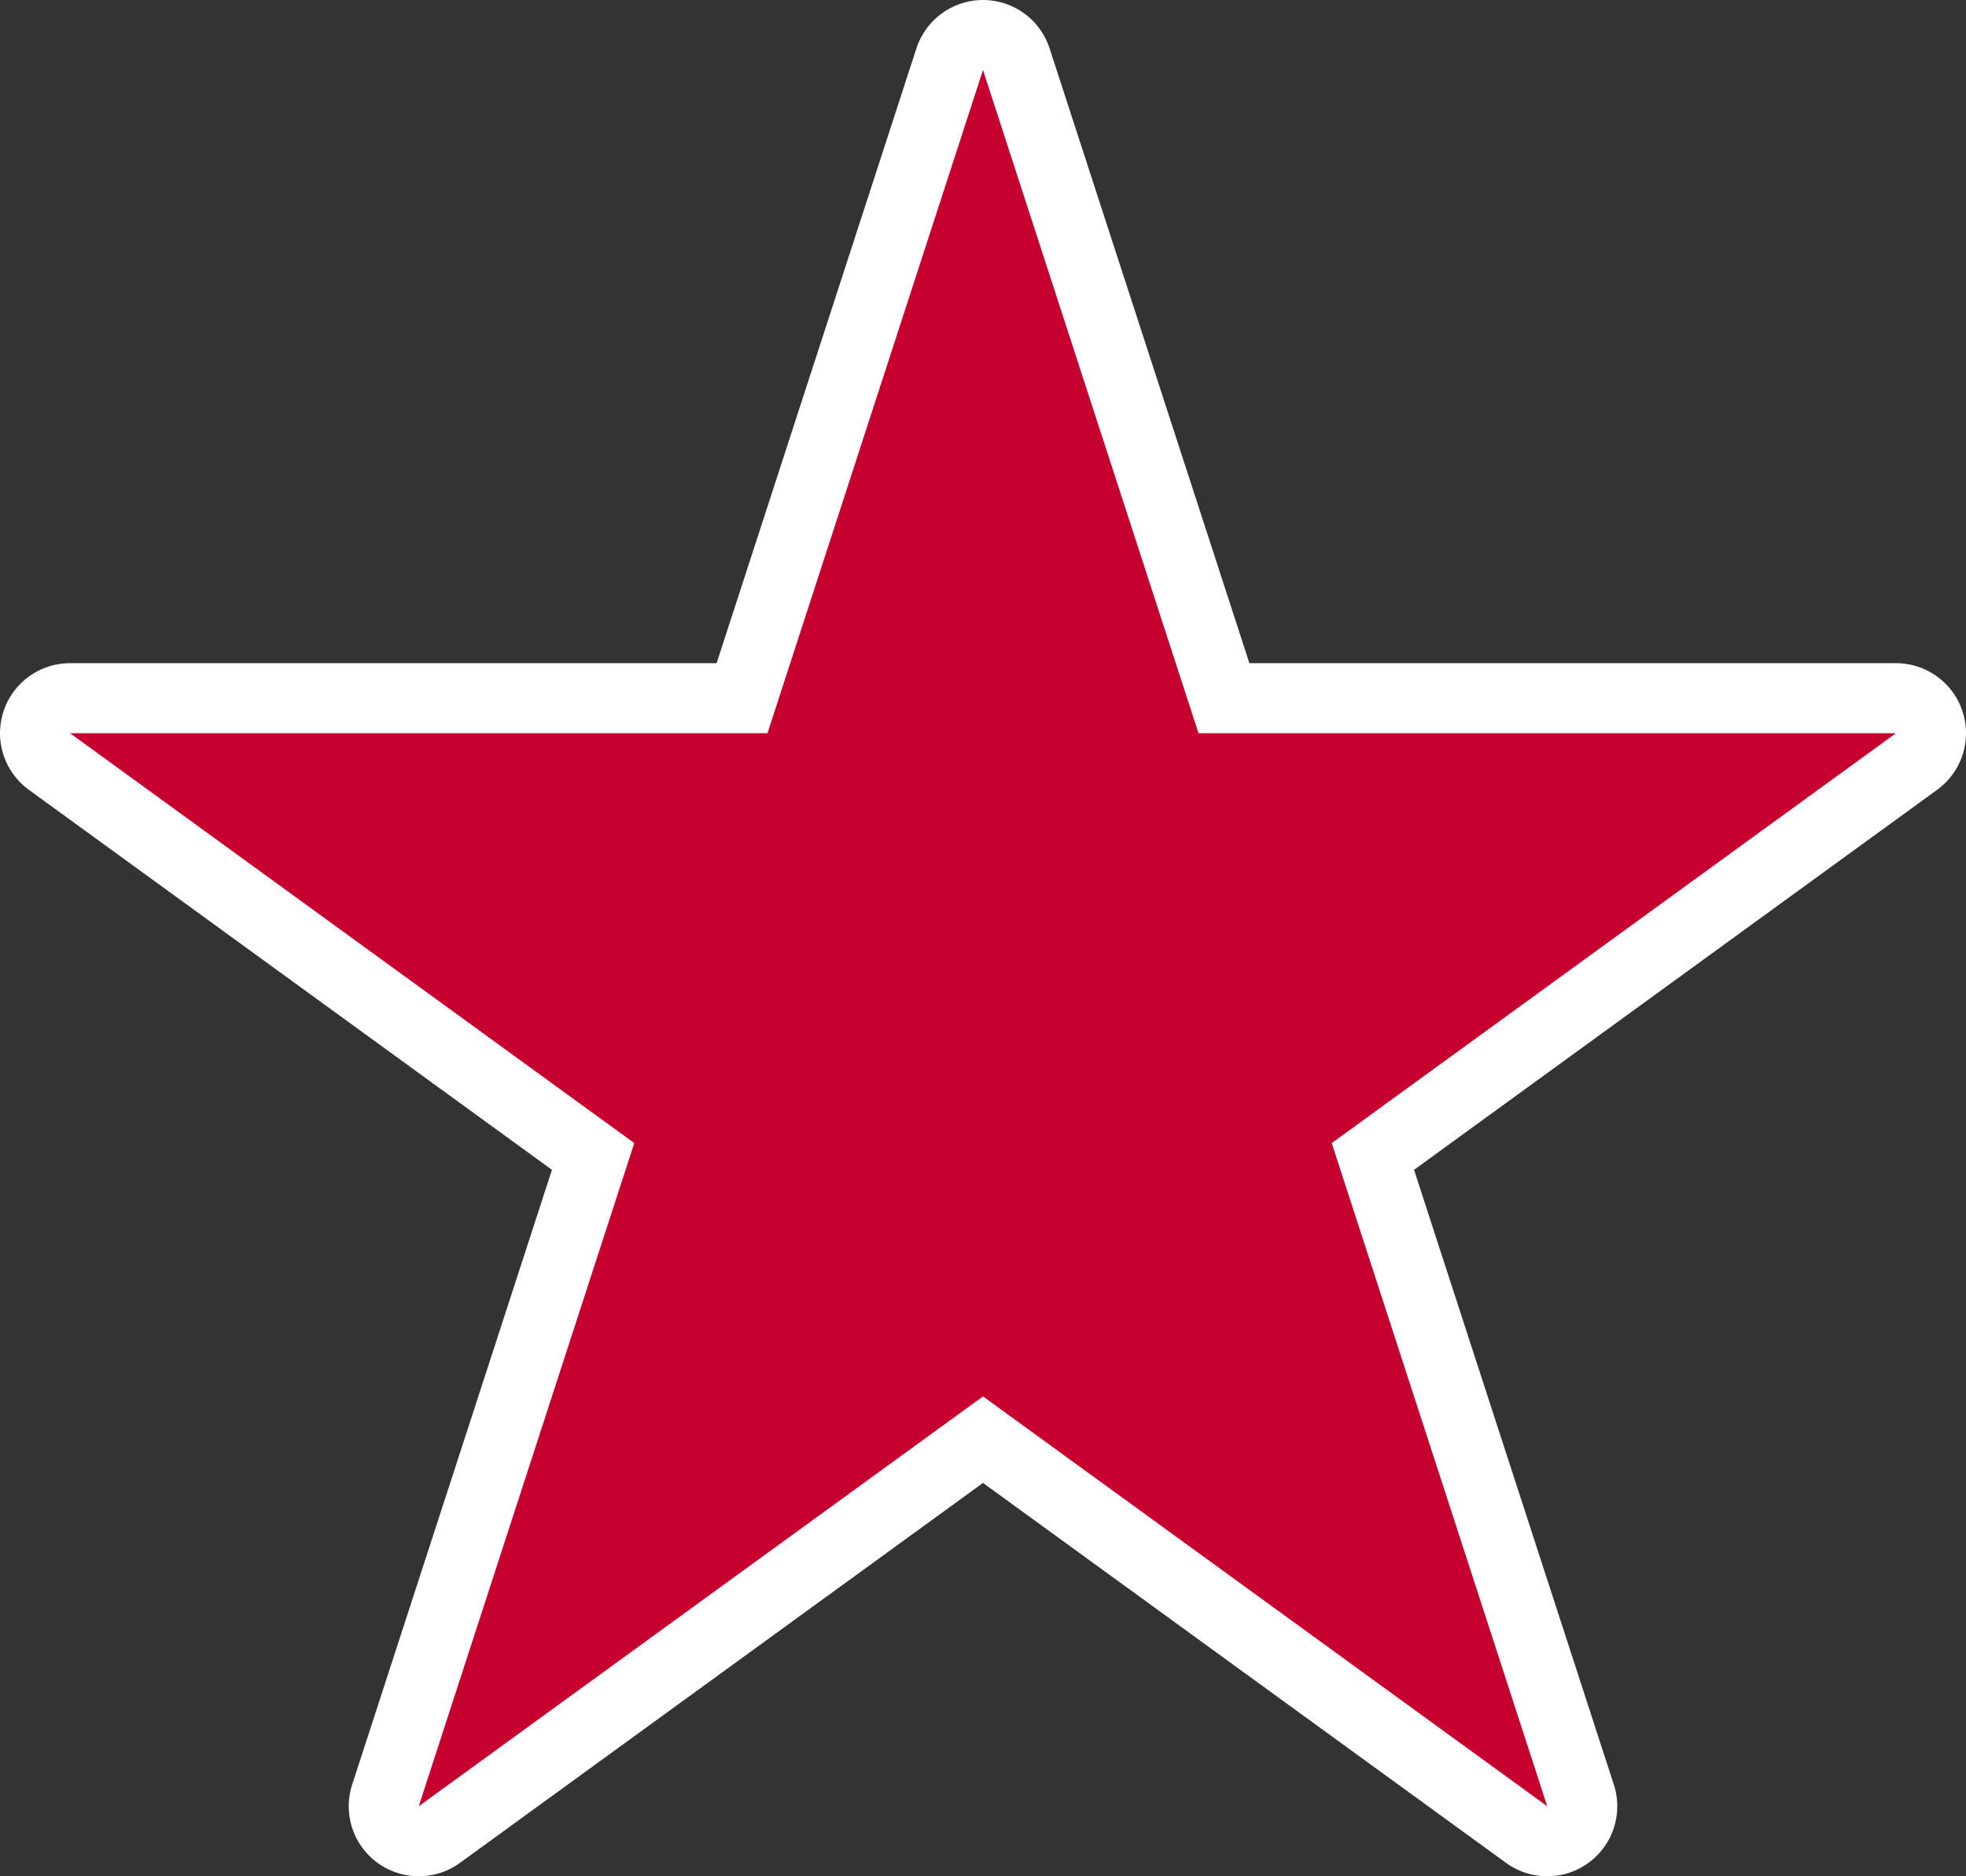
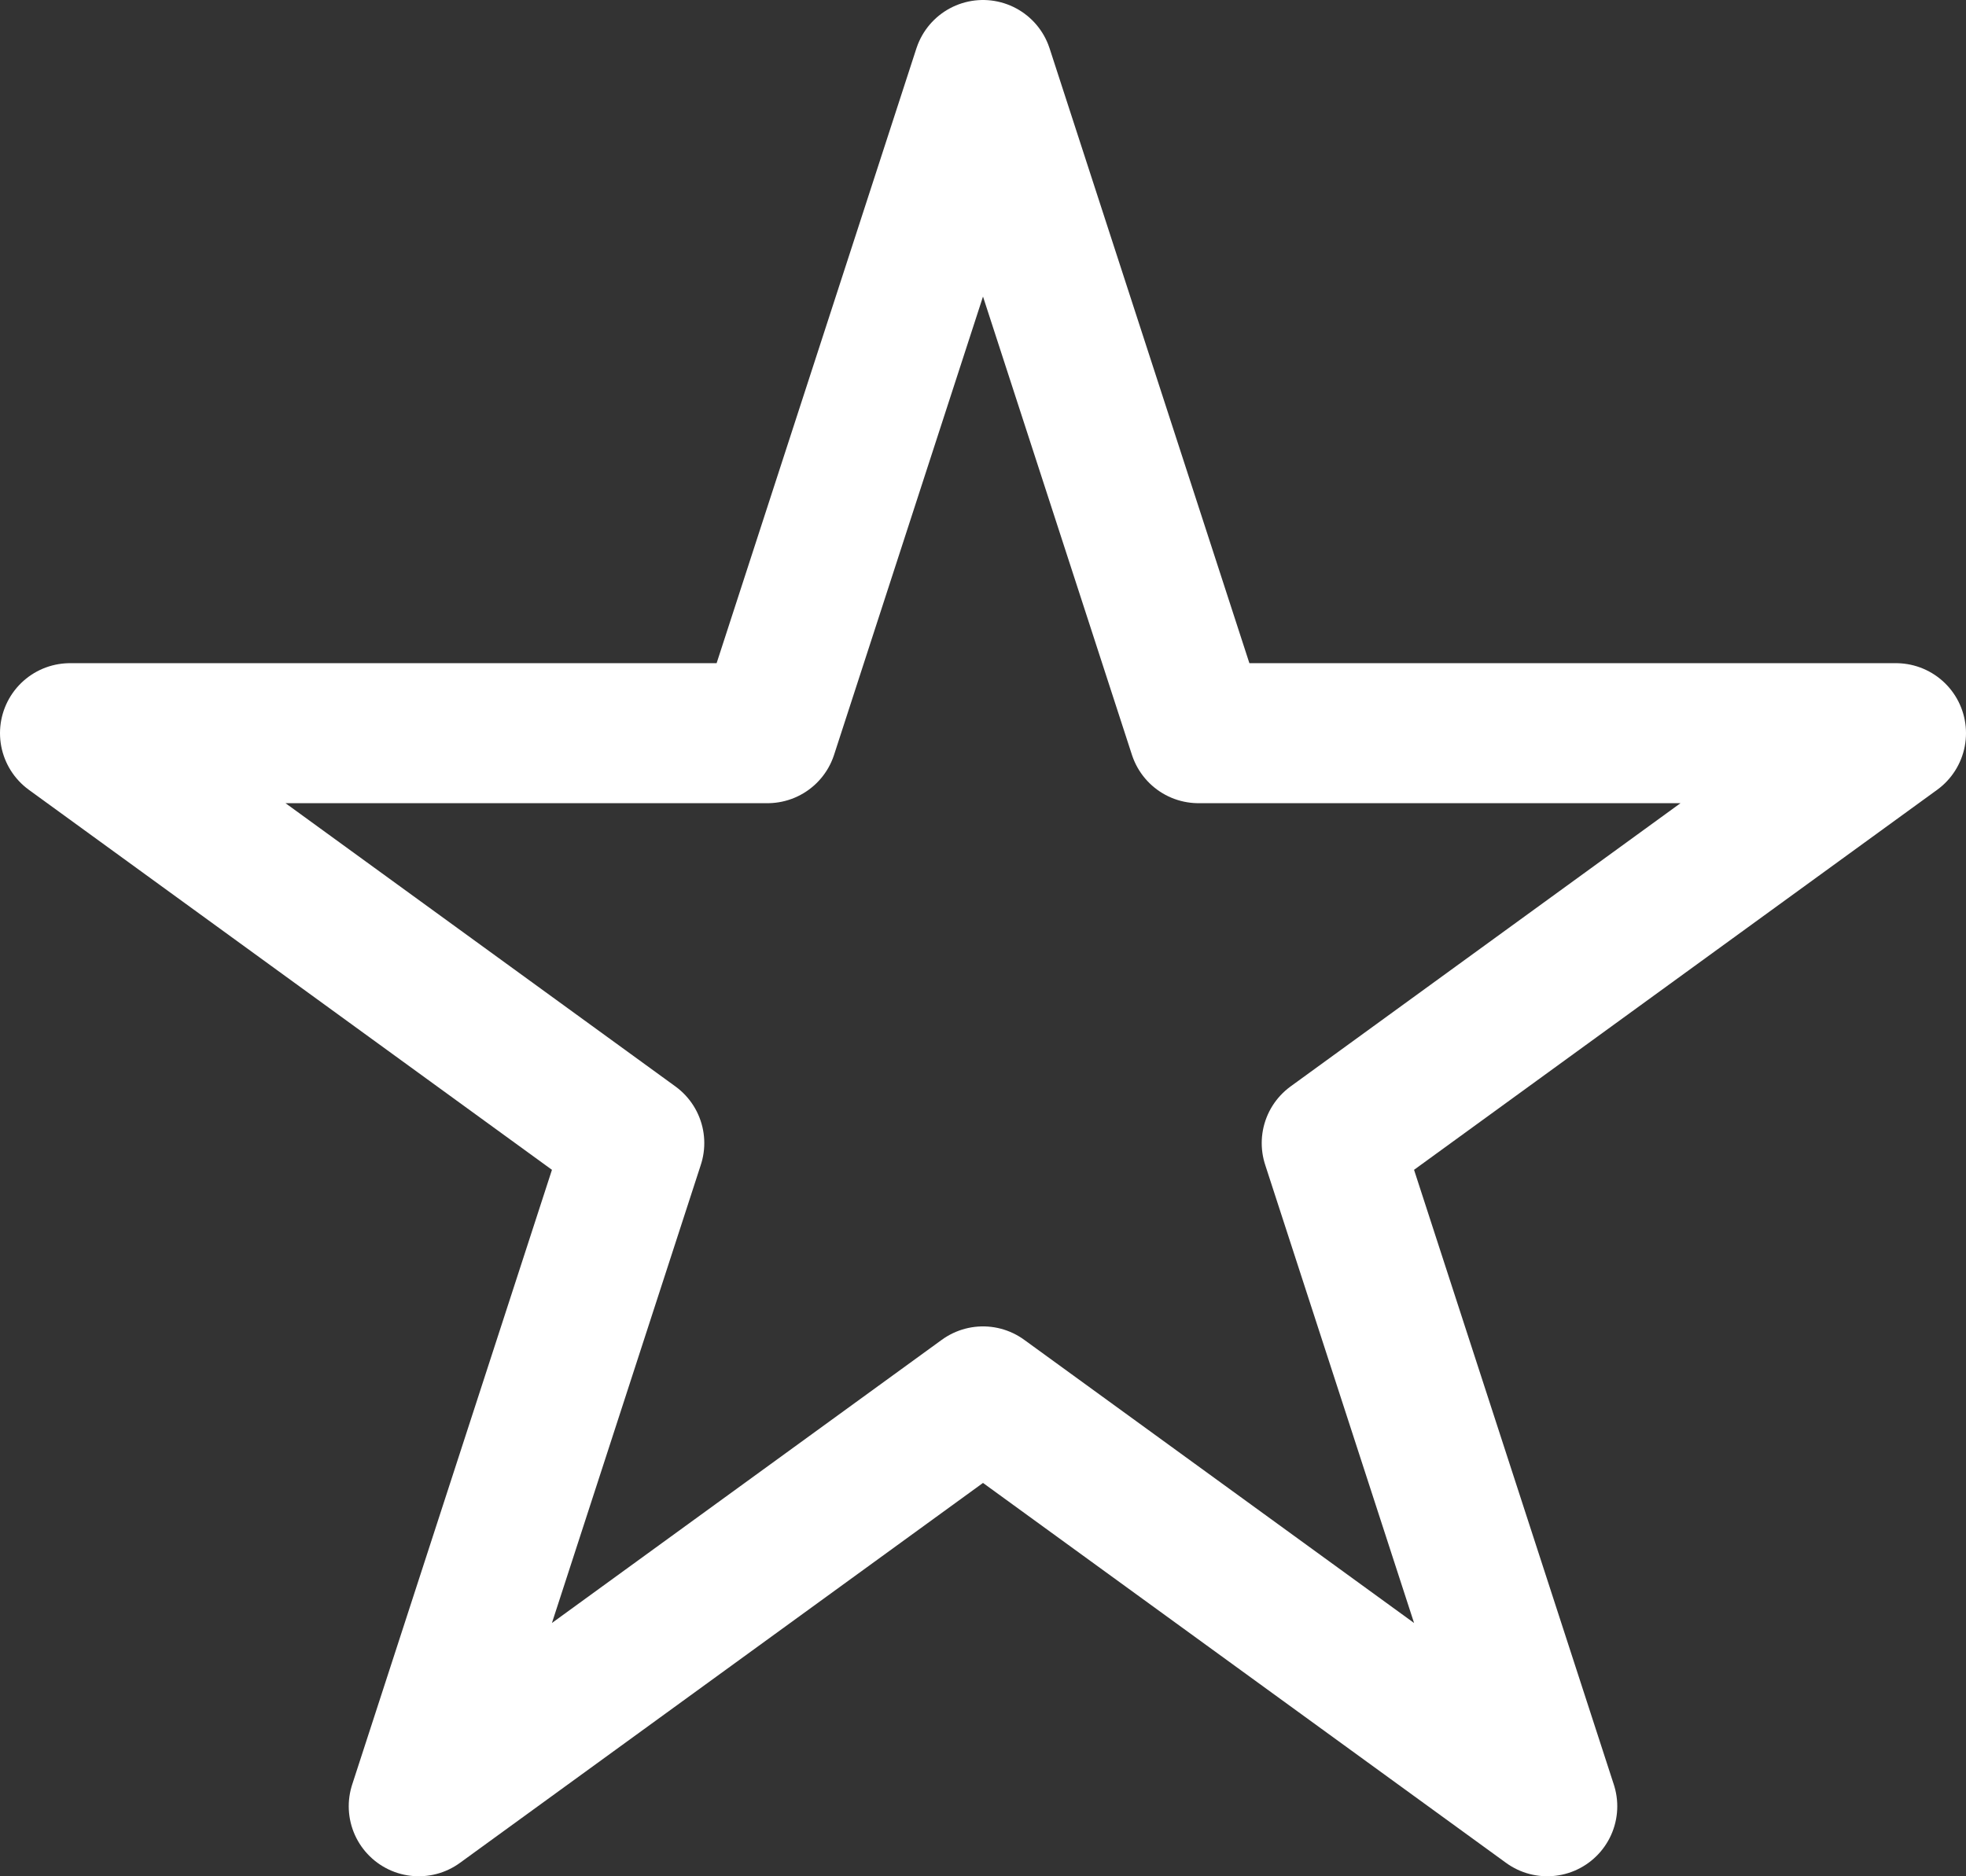
<svg xmlns="http://www.w3.org/2000/svg" id="b" viewBox="0 0 42.118 40.203">
  <rect x="0" y="0" width="42.118" height="40.203" fill="#333333" stroke="none" />
  <g id="c">
    <g>
      <polygon points="21.059 1.5 25.676 15.71 40.618 15.71 28.53 24.493 33.147 38.703 21.059 29.921 8.971 38.703 13.588 24.493 1.5 15.71 16.442 15.71 21.059 1.5" style="fill:none; stroke:#fff; stroke-linecap:round; stroke-linejoin:round; stroke-width:3px;" />
-       <polygon points="21.059 1.5 25.676 15.71 40.618 15.71 28.53 24.493 33.147 38.703 21.059 29.921 8.971 38.703 13.588 24.493 1.5 15.71 16.442 15.71 21.059 1.5" style="fill:#c6002f;" />
    </g>
  </g>
</svg>